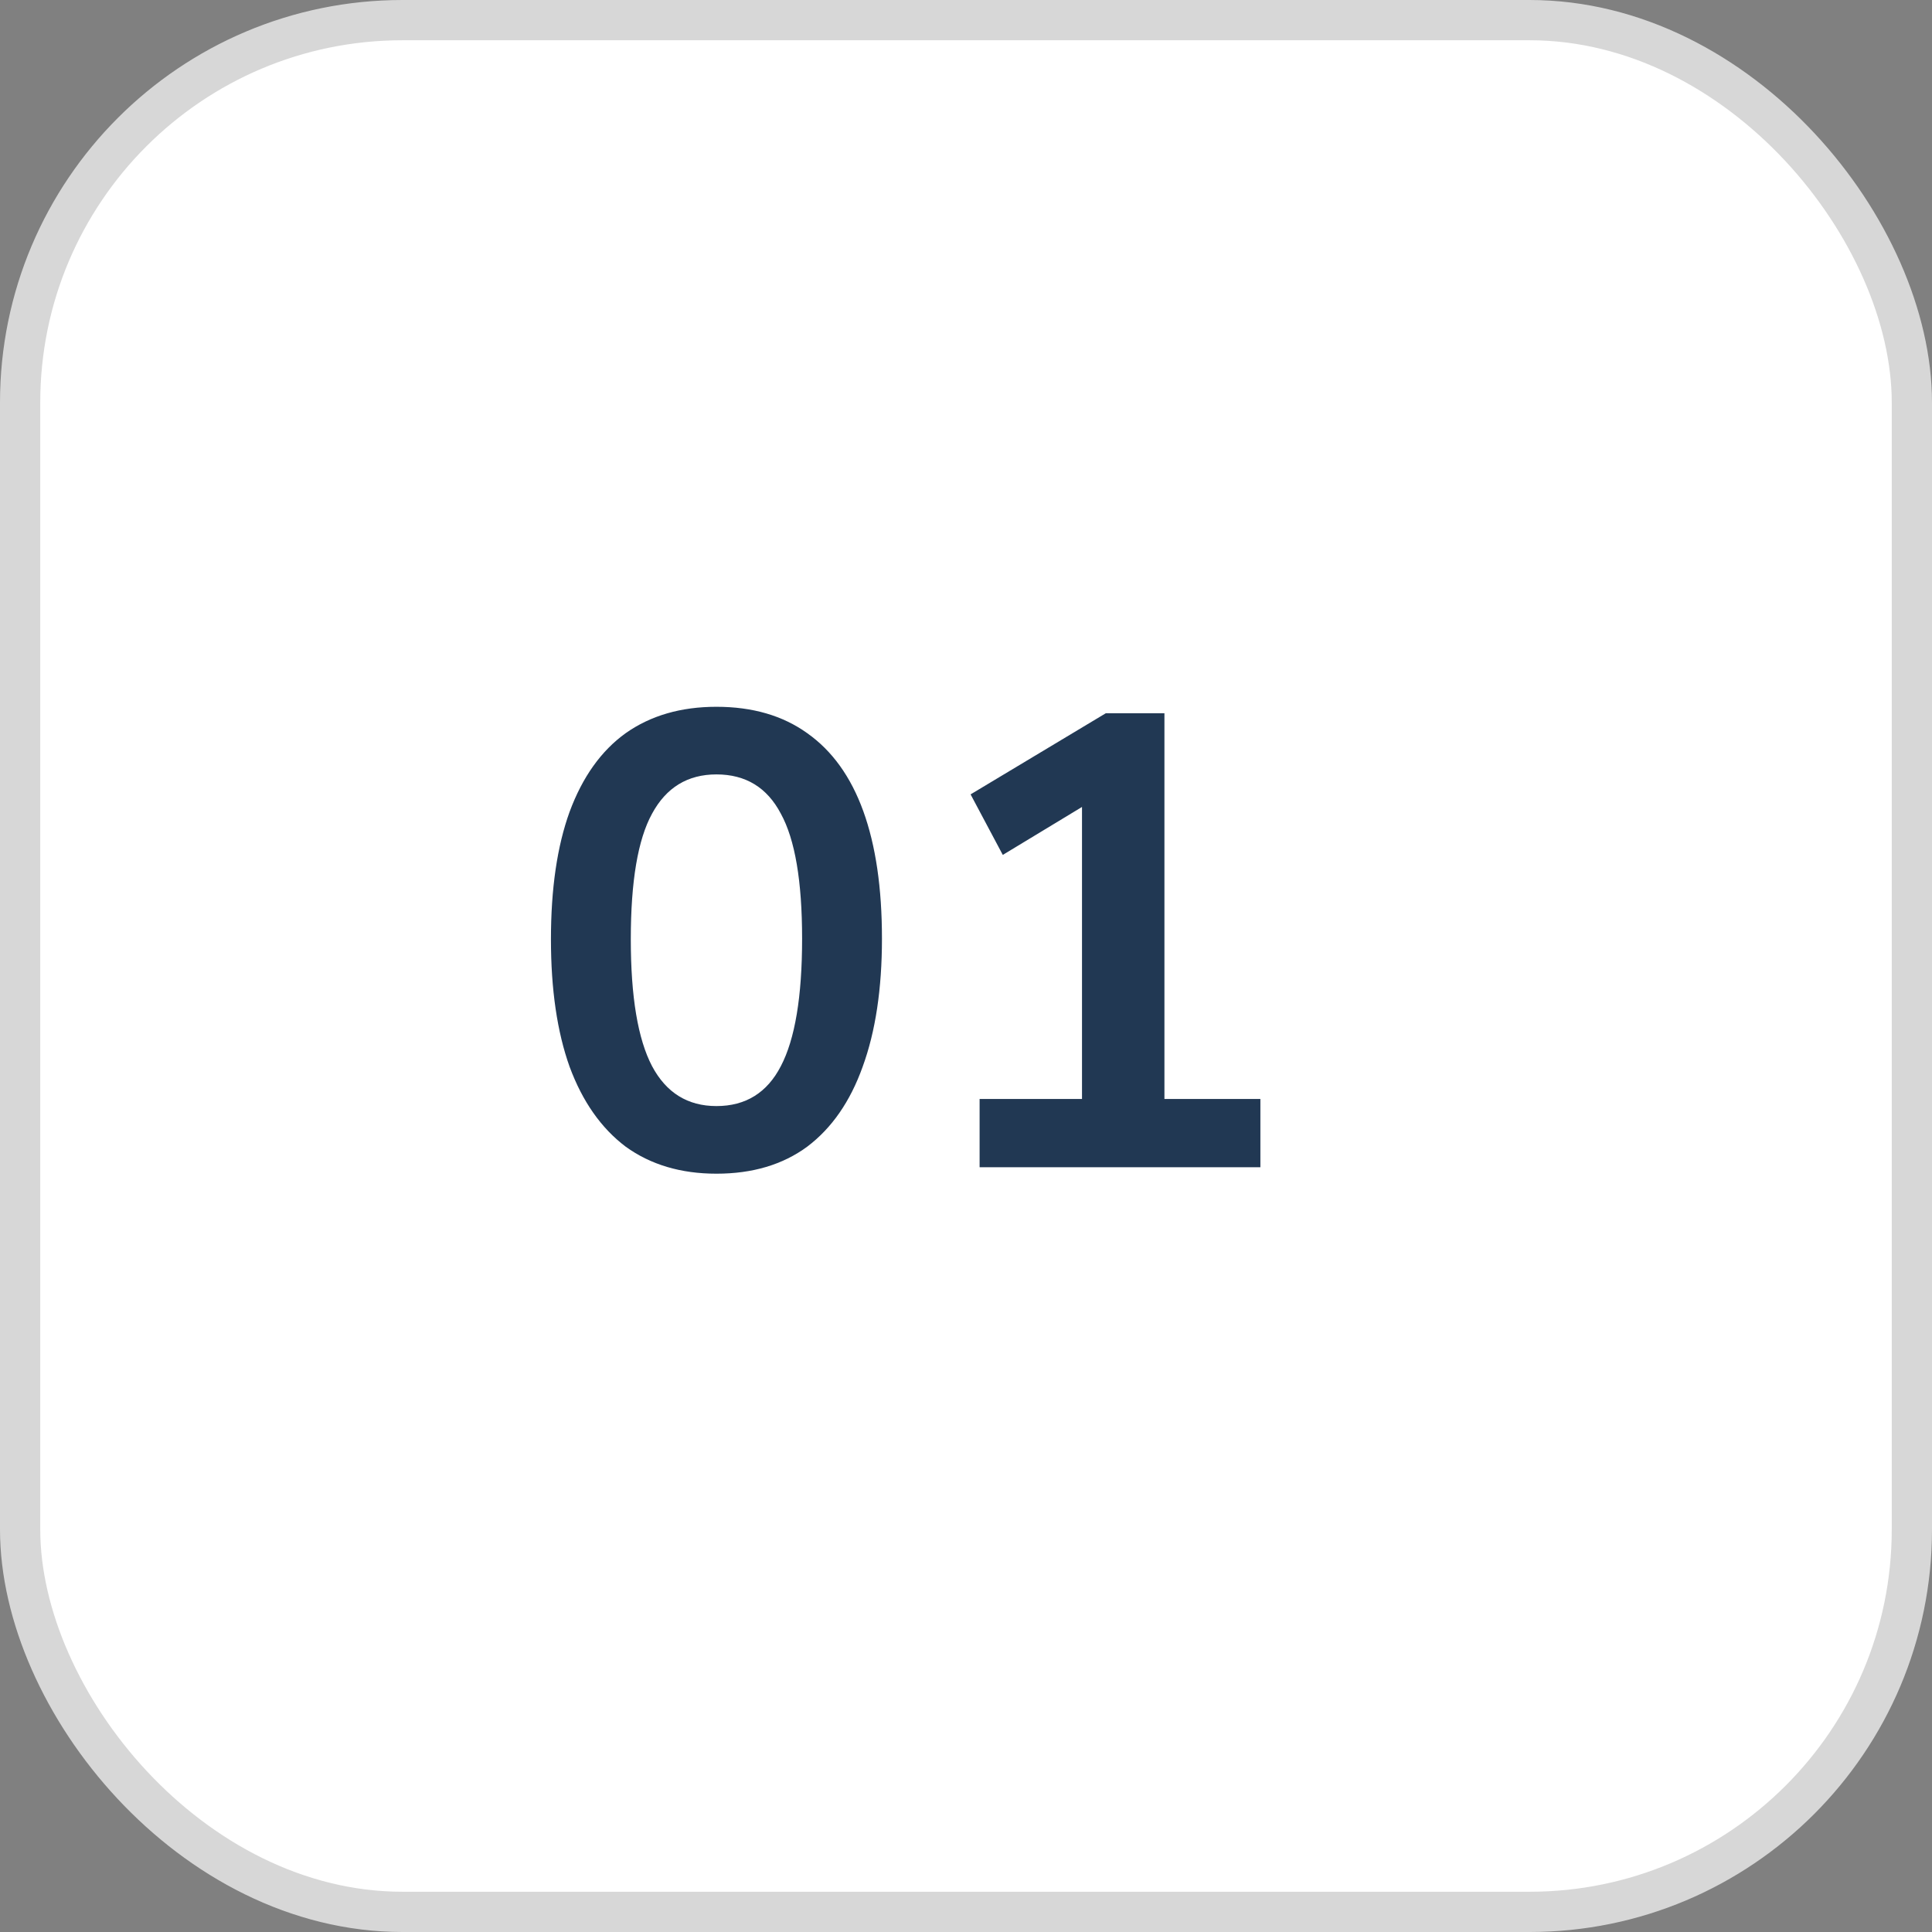
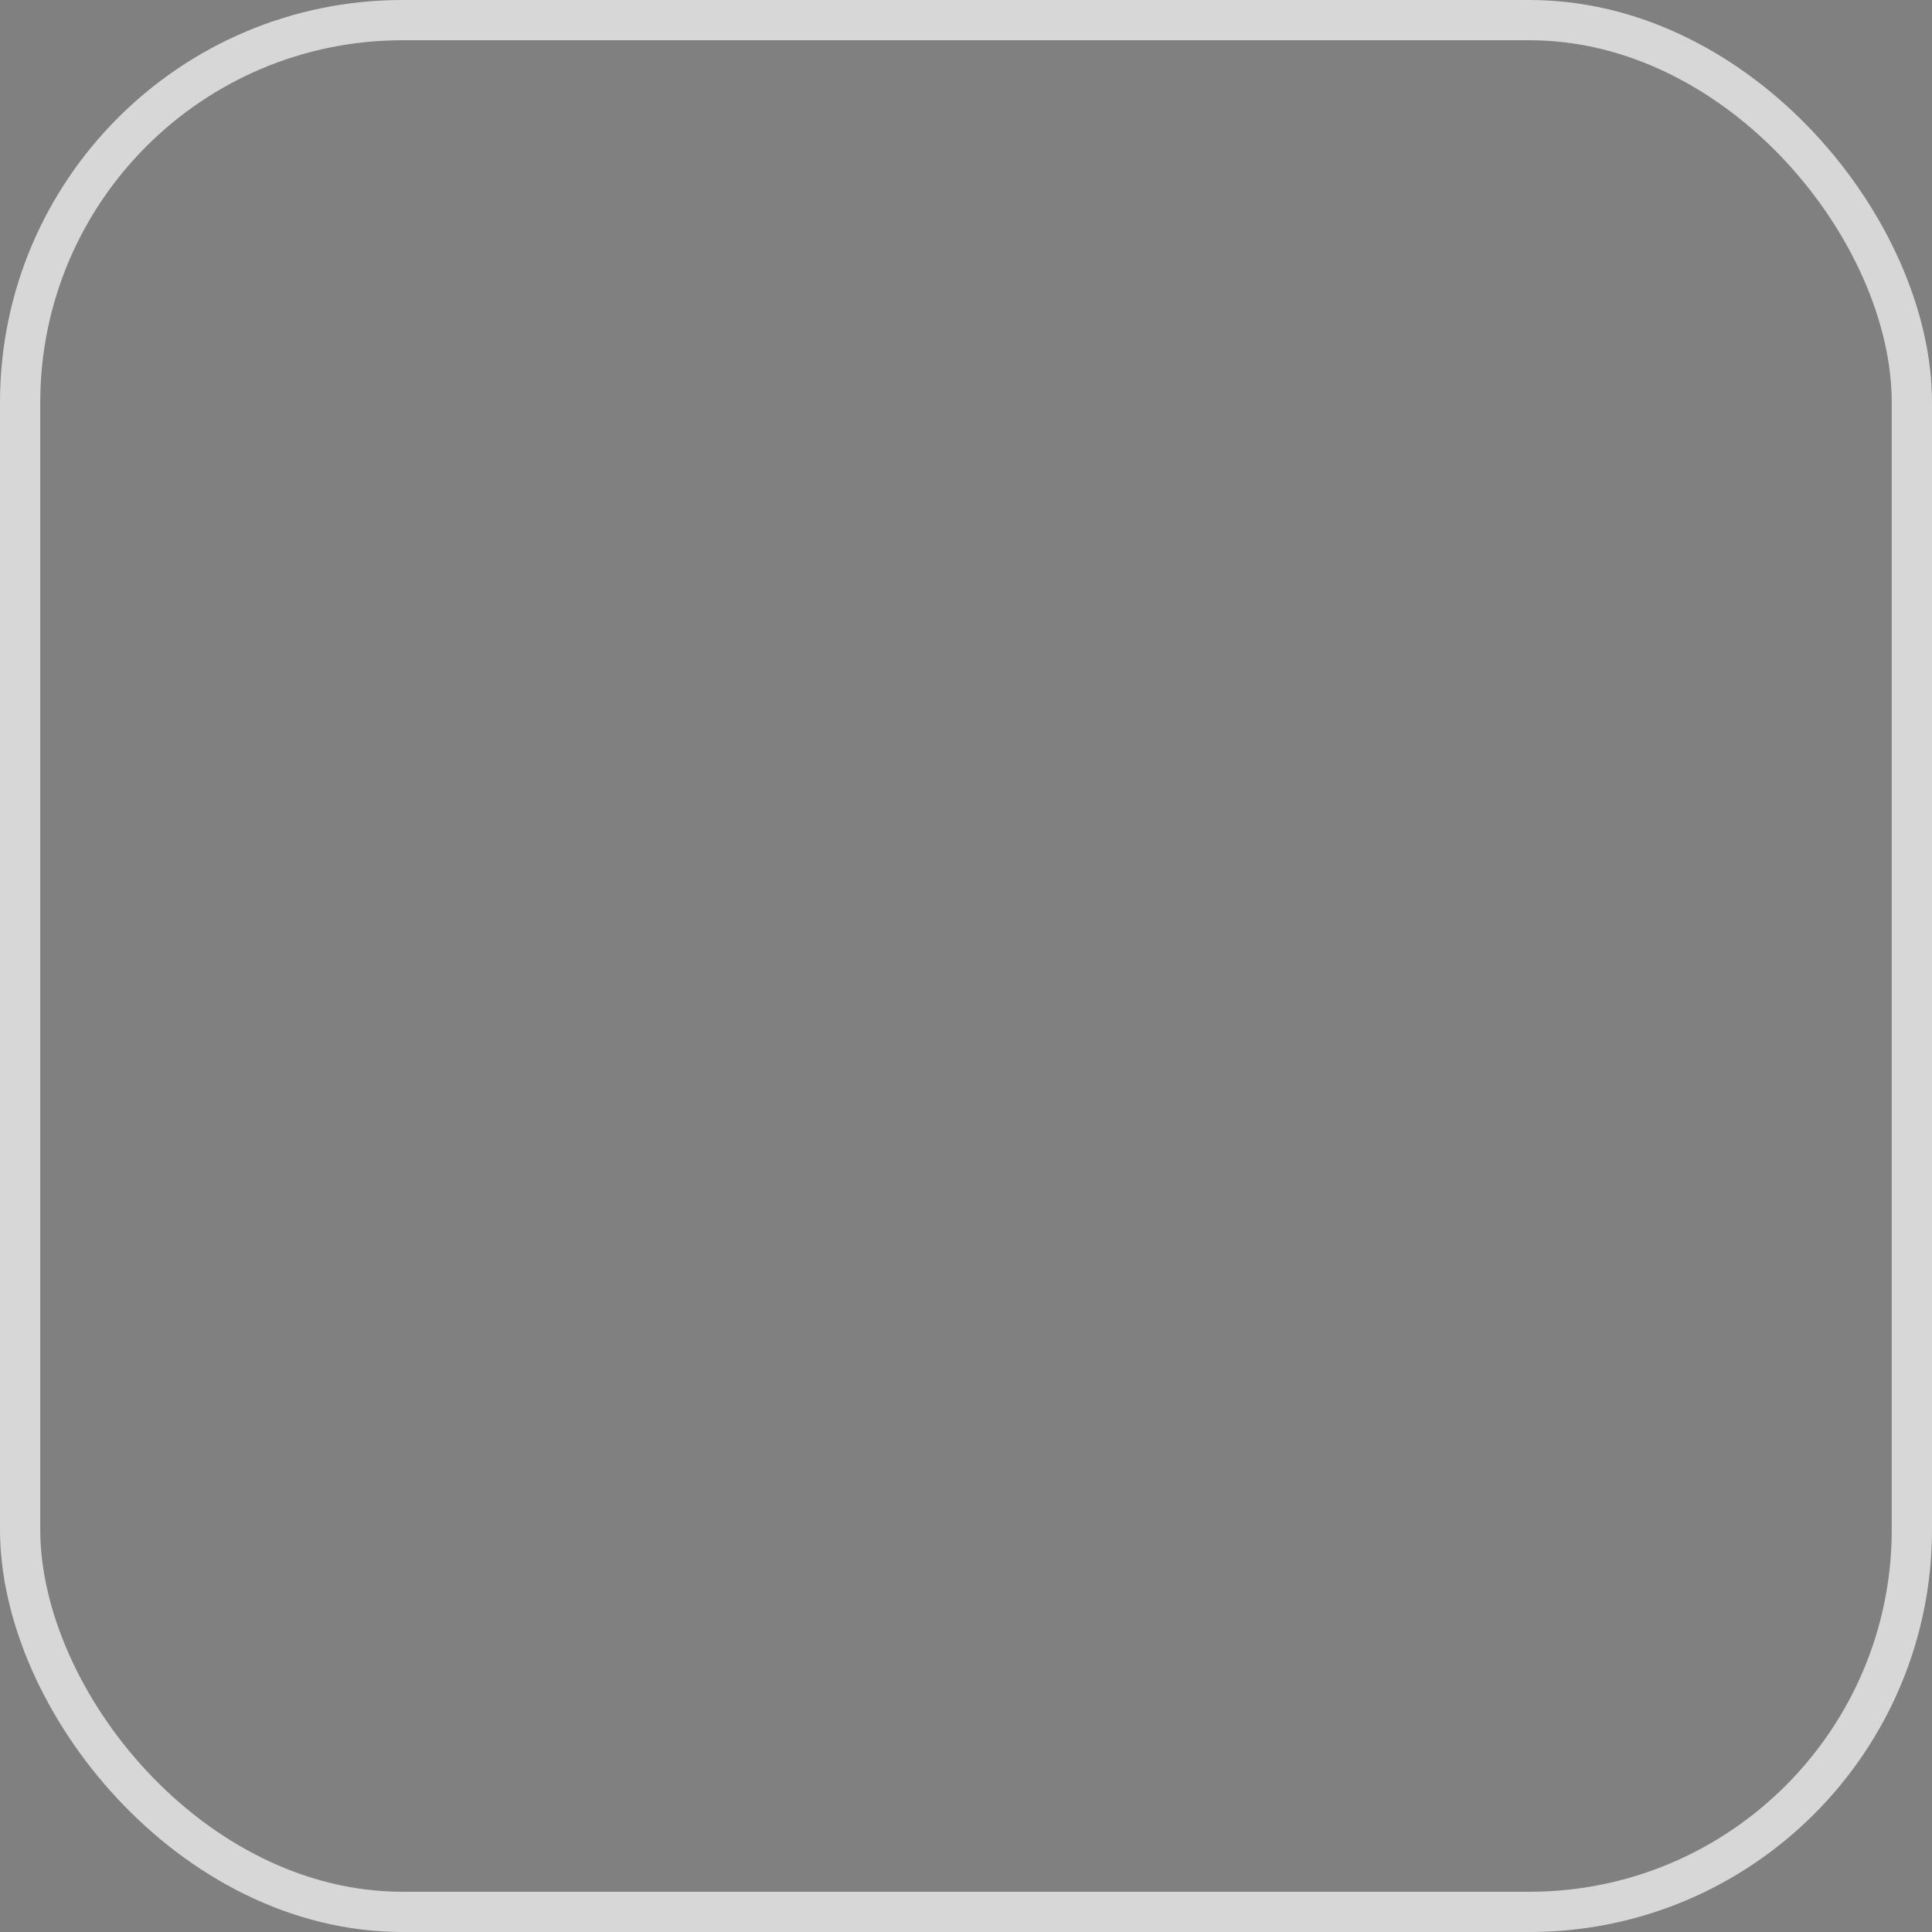
<svg xmlns="http://www.w3.org/2000/svg" width="48" height="48" viewBox="0 0 48 48" fill="none">
  <rect x="0" y="0" width="48" height="48" fill="#808080" stroke="none" />
-   <rect x="0.5" y="0.5" width="47" height="47" rx="9.5" fill="white" />
  <rect x="0.5" y="0.5" width="47" height="47" rx="9.5" stroke="#D7D7D7" />
-   <path d="M17.8 29.16C16.915 29.16 16.163 28.936 15.544 28.488C14.936 28.029 14.472 27.368 14.152 26.504C13.843 25.64 13.688 24.584 13.688 23.336C13.688 22.077 13.843 21.021 14.152 20.168C14.472 19.304 14.936 18.653 15.544 18.216C16.163 17.779 16.915 17.56 17.8 17.56C18.696 17.56 19.448 17.779 20.056 18.216C20.675 18.653 21.139 19.299 21.448 20.152C21.757 21.005 21.912 22.061 21.912 23.32C21.912 24.568 21.752 25.629 21.432 26.504C21.123 27.368 20.664 28.029 20.056 28.488C19.448 28.936 18.696 29.16 17.8 29.16ZM17.8 27.48C18.525 27.48 19.059 27.149 19.4 26.488C19.752 25.816 19.928 24.76 19.928 23.32C19.928 21.891 19.752 20.856 19.4 20.216C19.059 19.565 18.525 19.24 17.8 19.24C17.085 19.24 16.552 19.565 16.2 20.216C15.848 20.856 15.672 21.896 15.672 23.336C15.672 24.765 15.848 25.816 16.2 26.488C16.552 27.149 17.085 27.48 17.8 27.48ZM24.338 29V27.304H26.882V19.448H27.874L24.914 21.24L24.114 19.736L27.474 17.72H28.93V27.304H31.314V29H24.338Z" fill="#213853" />
</svg>